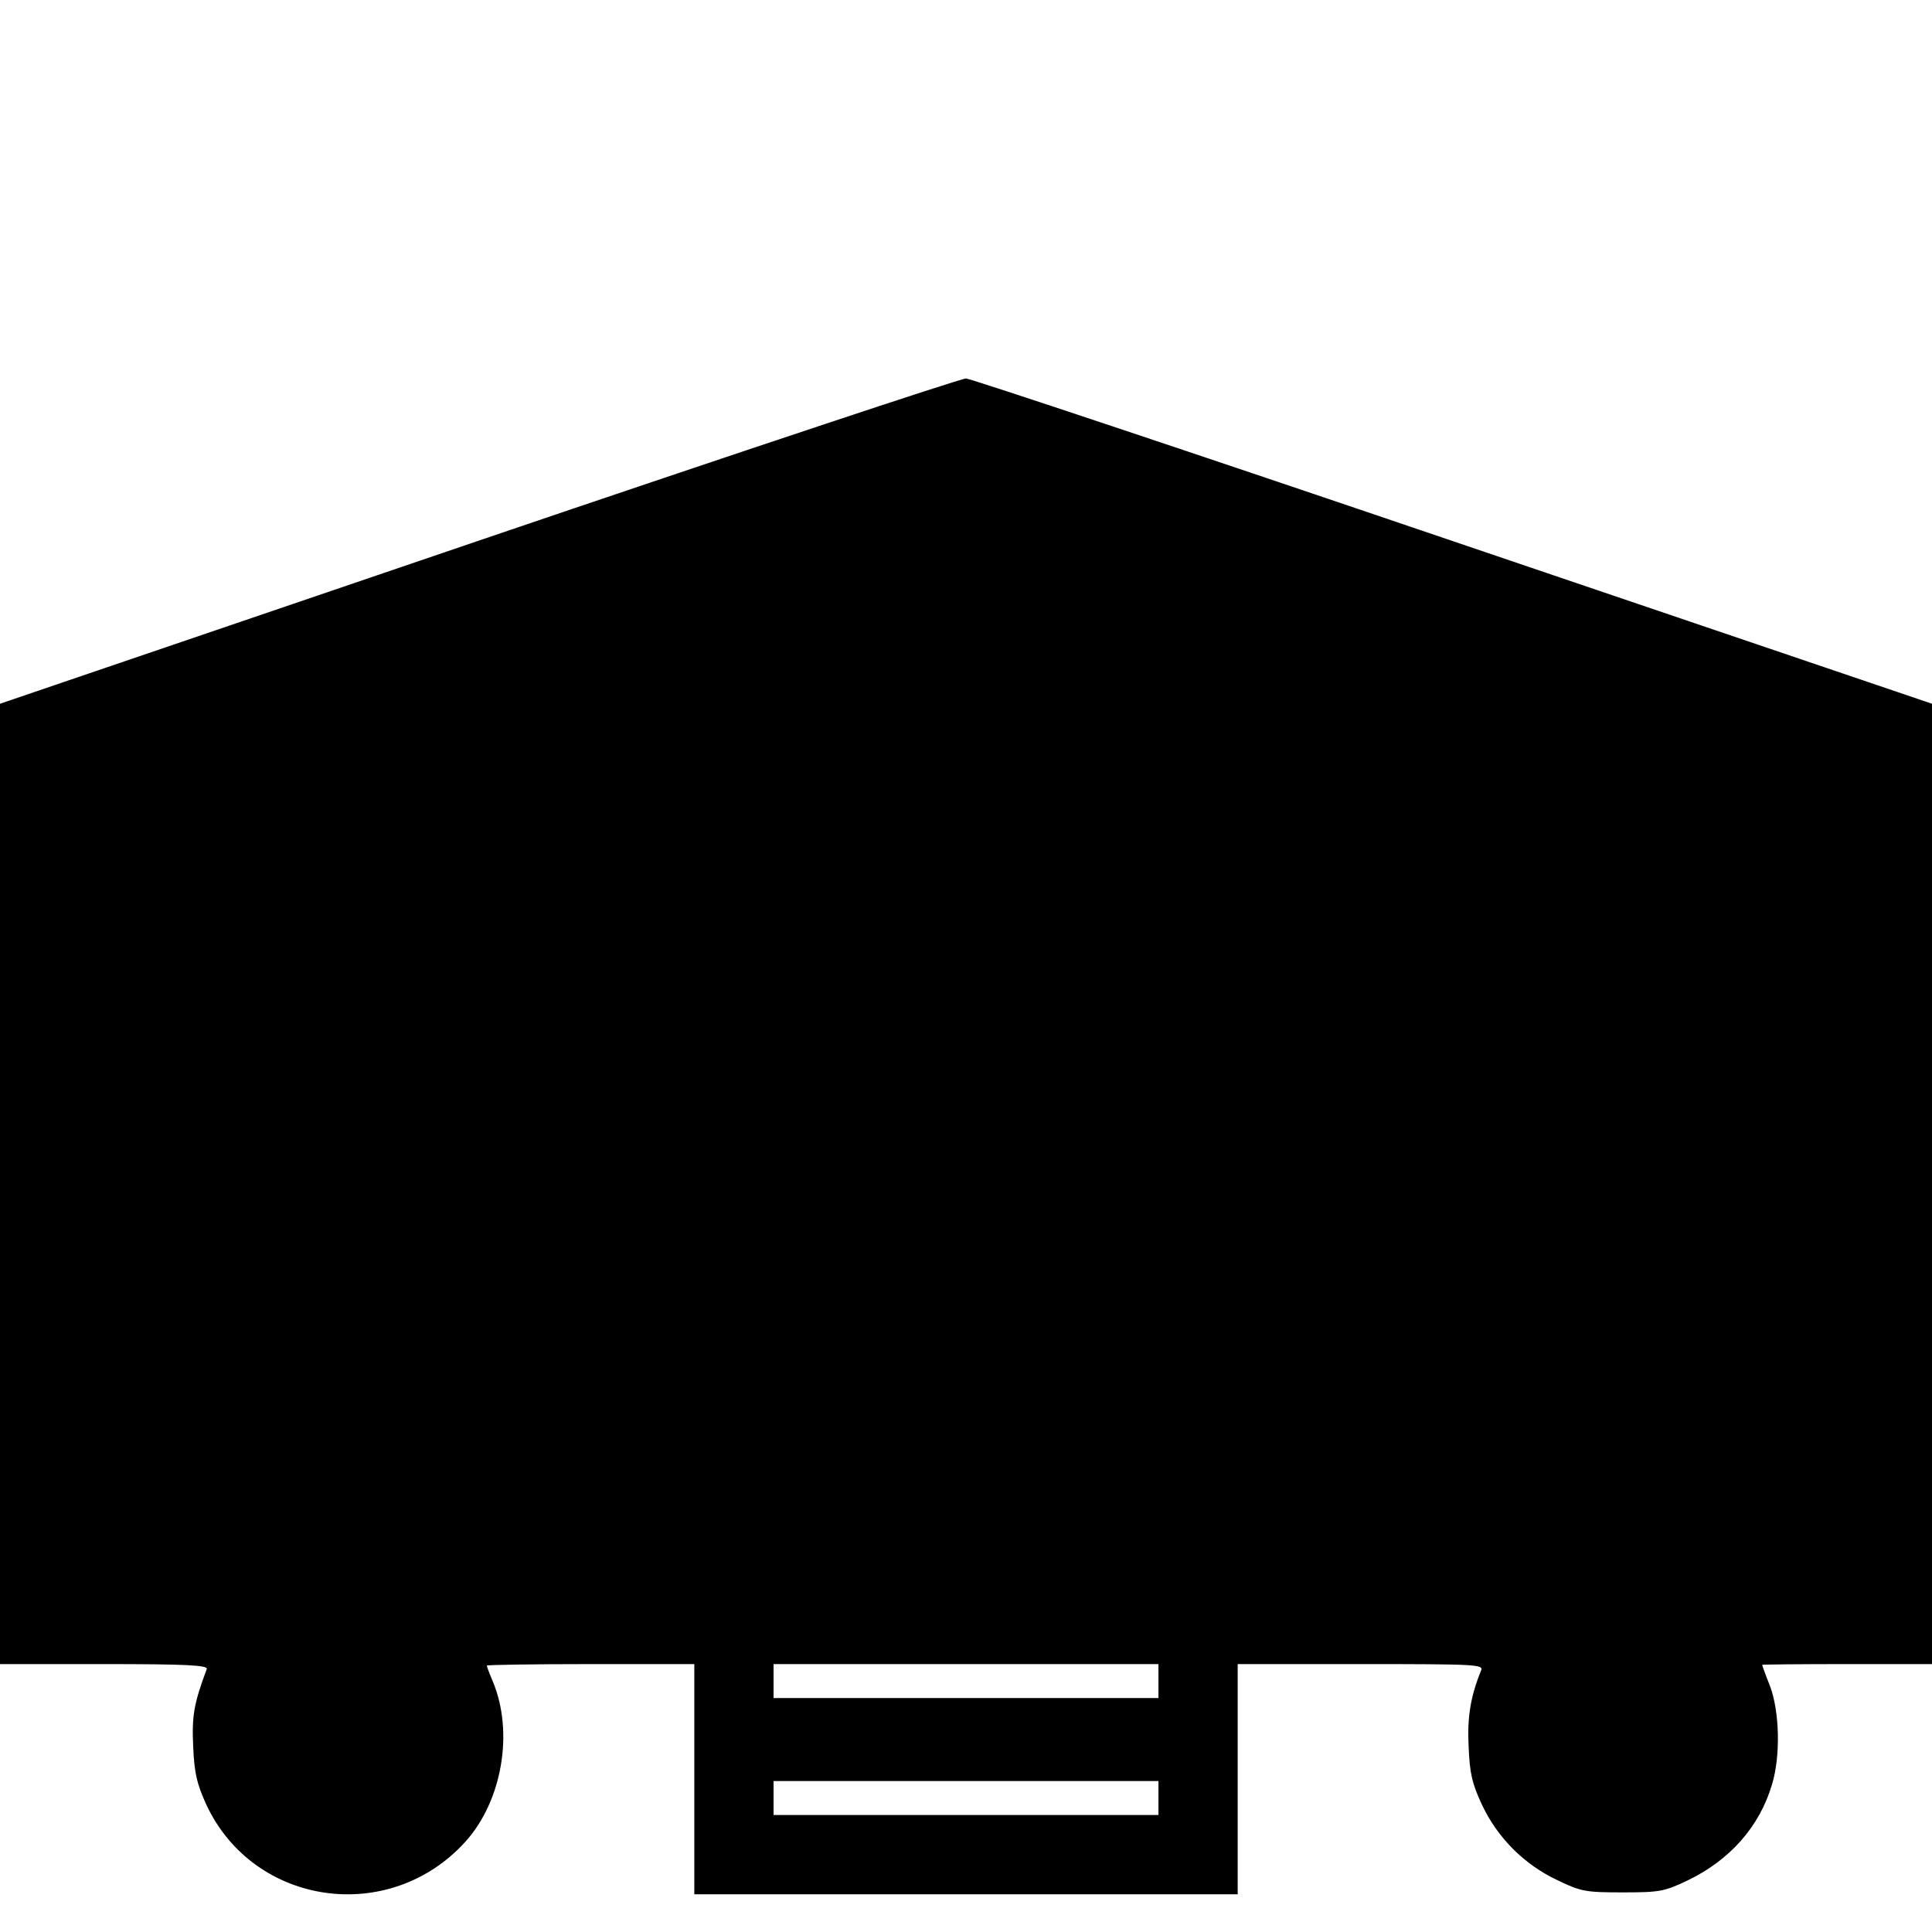
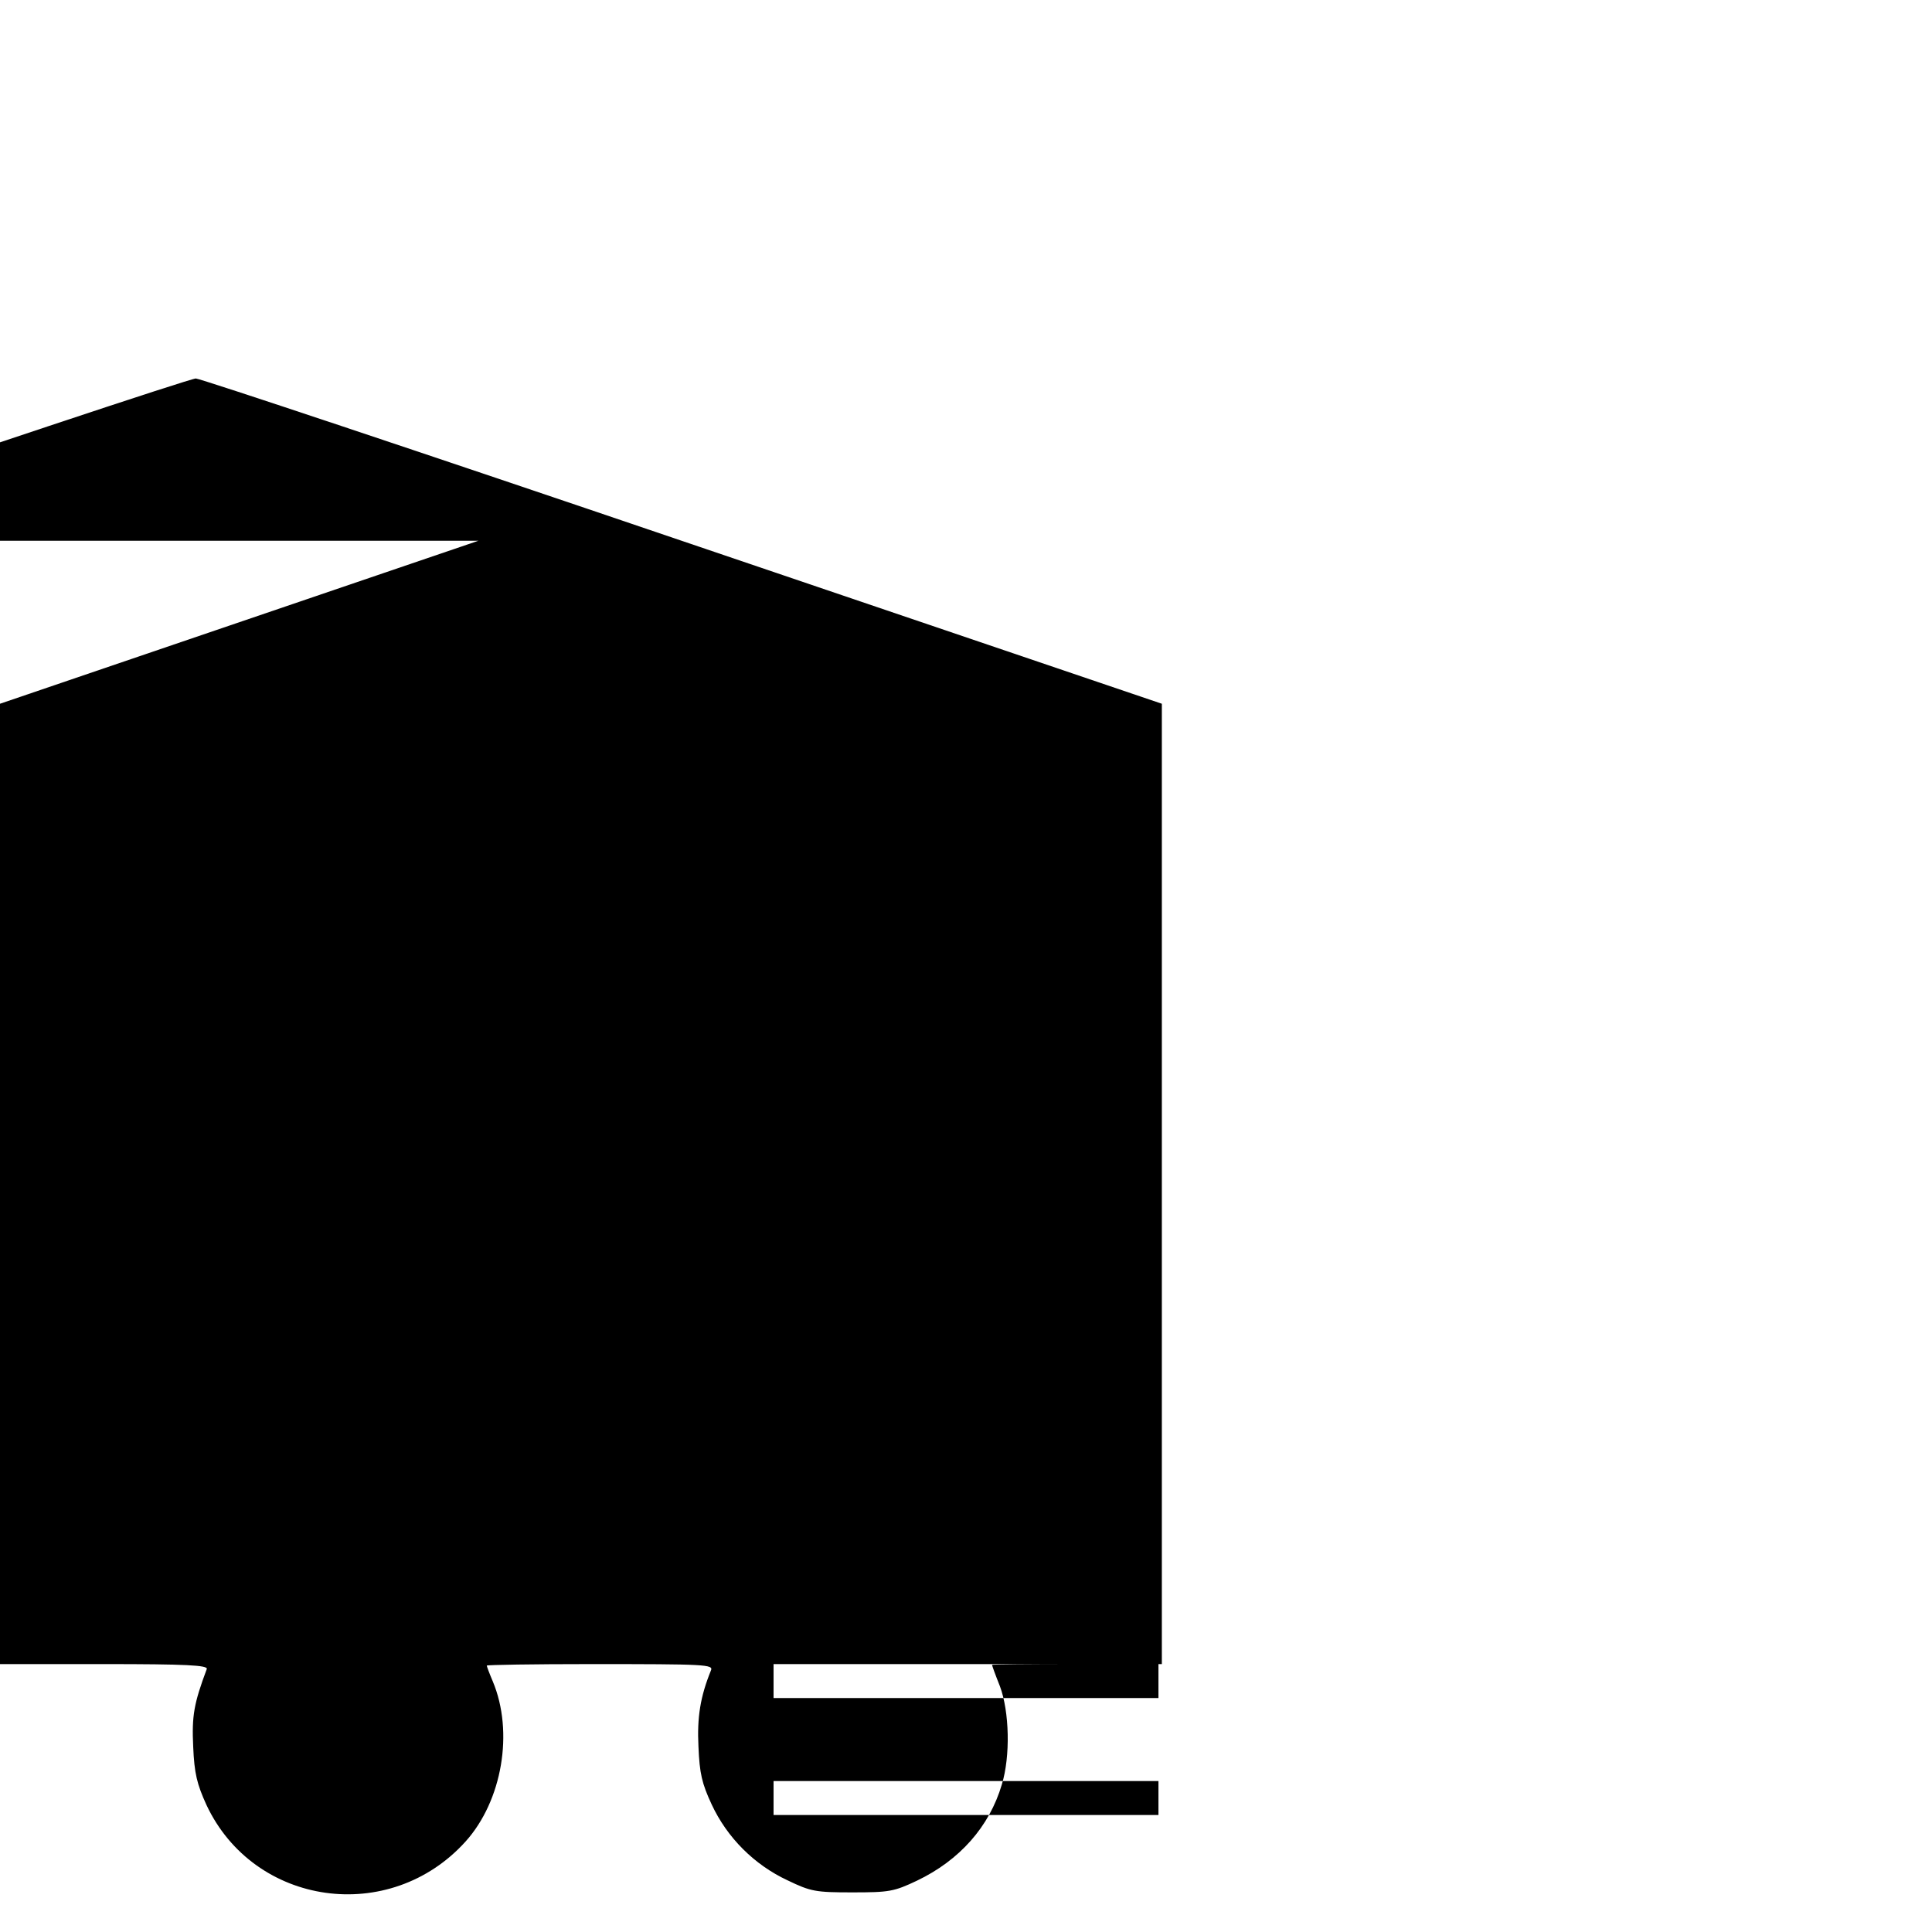
<svg xmlns="http://www.w3.org/2000/svg" version="1.0" width="512pt" height="512pt" viewBox="0 0 512 512" preserveAspectRatio="xMidYMid meet">
  <g transform="translate(0,512) scale(0.1,-0.1)" fill="#000000" stroke="none">
-     <path d="M1268 3687 l-1268 -432 0 -1272 0 -1273 276 0 c217 0 275 -3 272 -13 -34 -91 -40 -124 -36 -206 3 -71 10 -99 35 -154 126 -269 486 -320 687 -97 97 108 128 290 72 424 -9 21 -16 40 -16 42 0 2 124 4 275 4 l275 0 0 -305 0 -305 720 0 720 0 0 305 0 305 326 0 c307 0 326 -1 319 -17 -28 -69 -37 -124 -33 -202 3 -71 9 -97 35 -153 41 -88 113 -160 201 -201 62 -30 75 -32 172 -32 97 0 110 2 171 31 113 54 192 143 225 255 23 75 20 193 -5 260 -12 30 -21 55 -21 57 0 1 101 2 225 2 l225 0 0 1273 0 1272 -1267 430 c-697 237 -1279 431 -1293 432 -14 0 -595 -193 -1292 -430z m1802 -3022 l0 -45 -510 0 -510 0 0 45 0 45 510 0 510 0 0 -45z m0 -310 l0 -45 -510 0 -510 0 0 45 0 45 510 0 510 0 0 -45z" />
+     <path d="M1268 3687 l-1268 -432 0 -1272 0 -1273 276 0 c217 0 275 -3 272 -13 -34 -91 -40 -124 -36 -206 3 -71 10 -99 35 -154 126 -269 486 -320 687 -97 97 108 128 290 72 424 -9 21 -16 40 -16 42 0 2 124 4 275 4 c307 0 326 -1 319 -17 -28 -69 -37 -124 -33 -202 3 -71 9 -97 35 -153 41 -88 113 -160 201 -201 62 -30 75 -32 172 -32 97 0 110 2 171 31 113 54 192 143 225 255 23 75 20 193 -5 260 -12 30 -21 55 -21 57 0 1 101 2 225 2 l225 0 0 1273 0 1272 -1267 430 c-697 237 -1279 431 -1293 432 -14 0 -595 -193 -1292 -430z m1802 -3022 l0 -45 -510 0 -510 0 0 45 0 45 510 0 510 0 0 -45z m0 -310 l0 -45 -510 0 -510 0 0 45 0 45 510 0 510 0 0 -45z" />
  </g>
</svg>